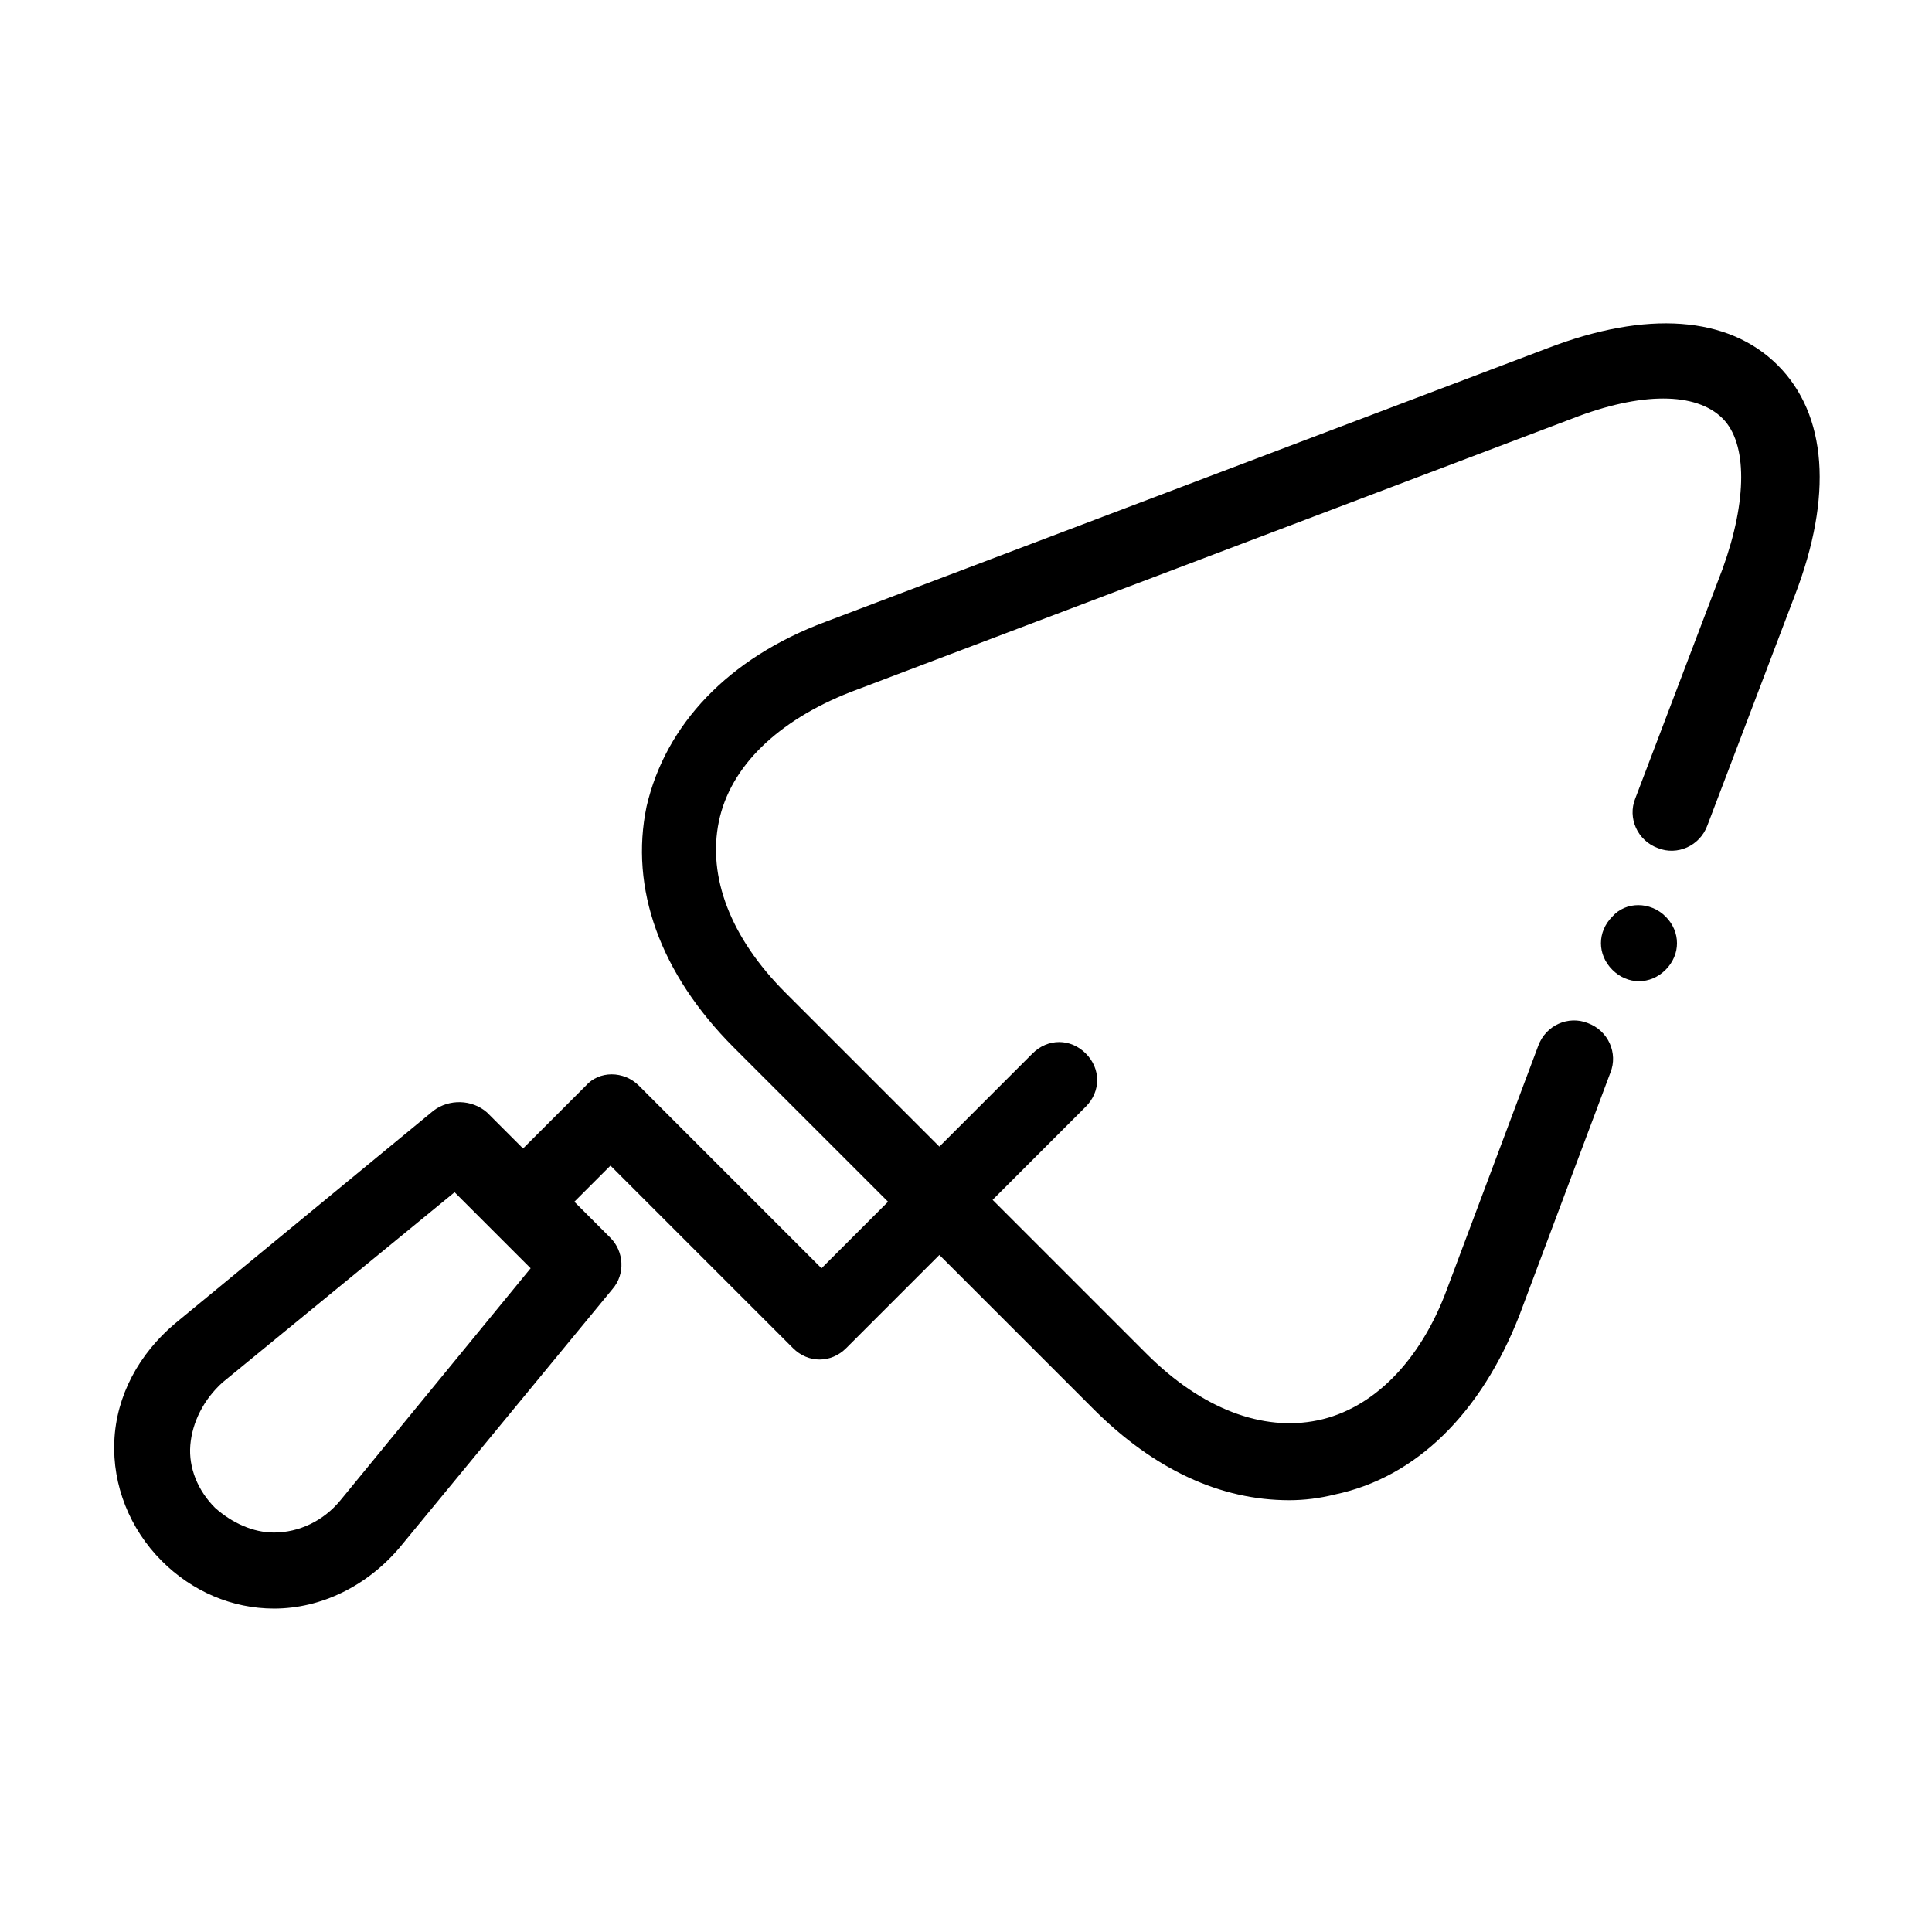
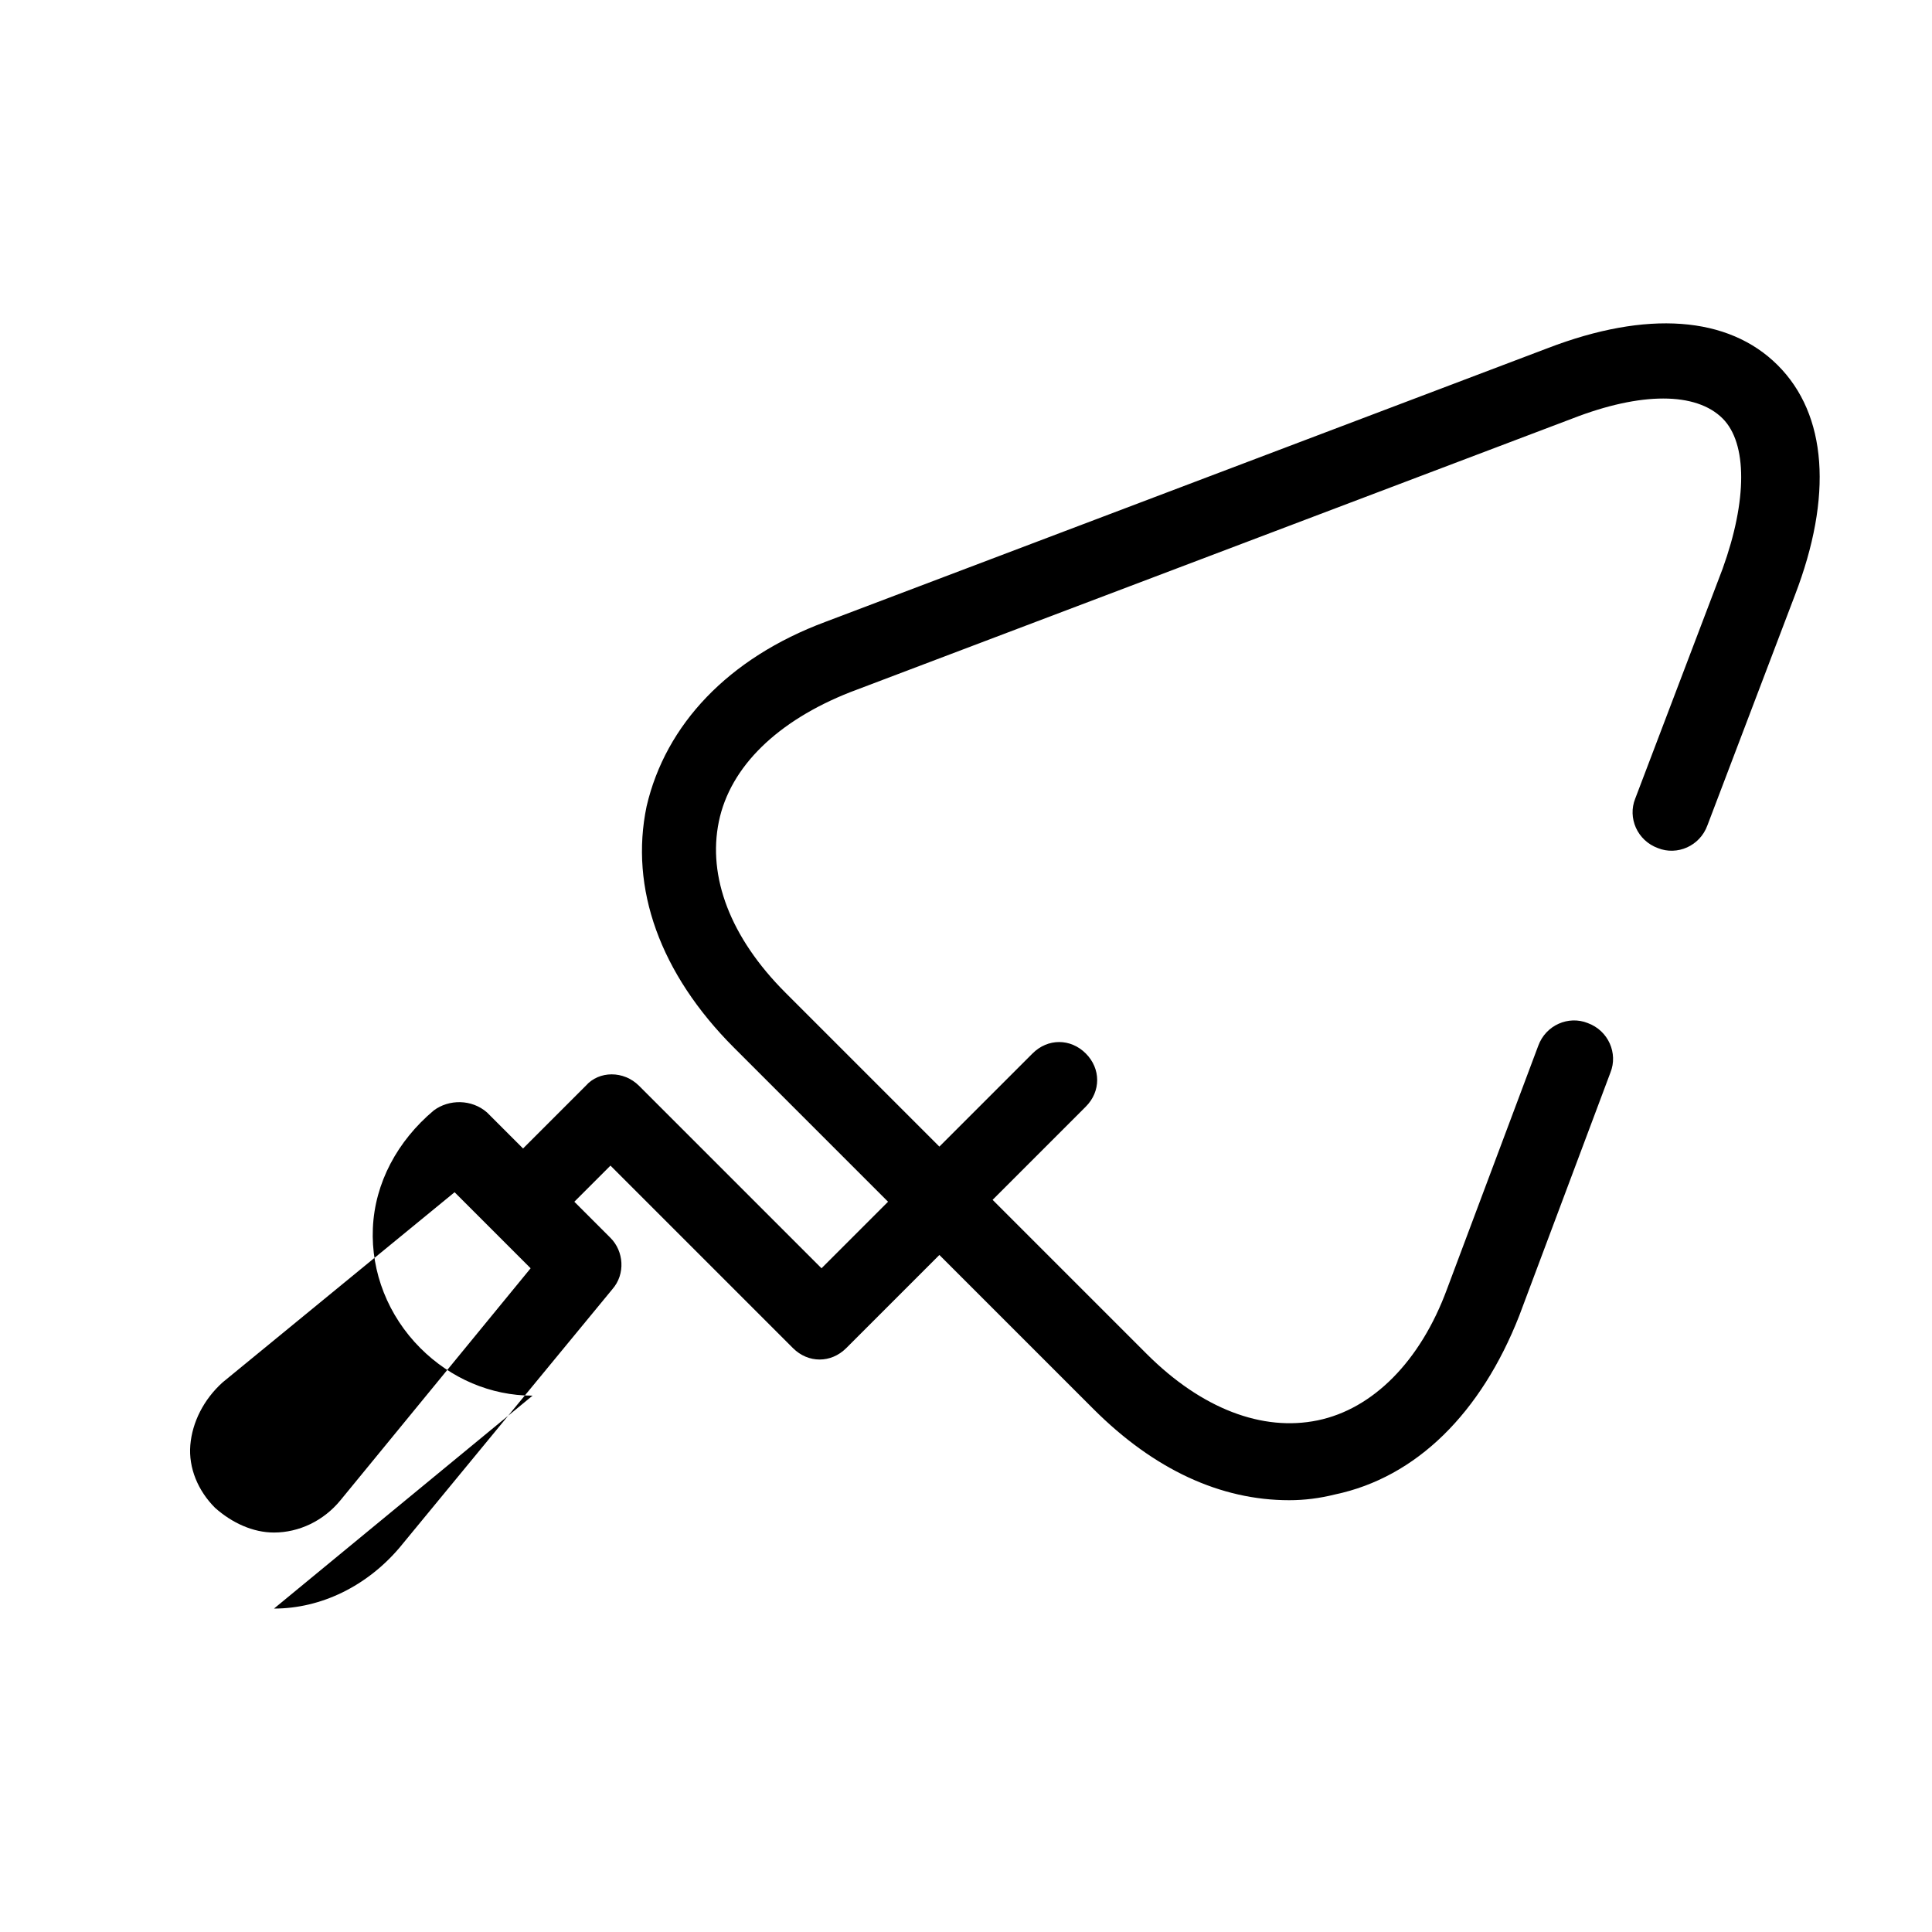
<svg xmlns="http://www.w3.org/2000/svg" fill="#000000" width="800px" height="800px" version="1.1" viewBox="144 144 512 512">
  <g>
-     <path d="m588.42 393.95c0-2.519-1.008-5.039-3.023-7.055-4.031-4.031-10.578-4.031-14.105 0-2.016 2.016-3.023 4.535-3.023 7.055s1.008 5.039 3.023 7.055c2.016 2.016 4.535 3.023 7.055 3.023 2.519 0 5.039-1.008 7.055-3.023 2.012-2.016 3.019-4.535 3.019-7.055z" />
-     <path d="m216.61 570.29c12.594 0 24.688-6.047 33.25-16.121l56.426-68.52c3.527-4.031 3.023-10.078-0.504-13.602l-9.574-9.574 9.574-9.574 48.367 48.367c2.016 2.016 4.535 3.023 7.055 3.023s5.039-1.008 7.055-3.023l24.688-24.688 40.809 40.809c16.121 16.121 33.754 24.184 51.891 24.184 4.031 0 8.062-0.504 12.09-1.512 21.664-4.535 38.793-21.664 48.871-47.359l24.184-64.488c2.016-5.039-0.504-11.082-6.047-13.098-5.039-2.016-11.082 0.504-13.098 6.047l-24.184 64.488c-7.055 19.145-19.648 31.738-34.258 34.762s-30.73-3.023-45.344-17.633l-40.809-40.809 24.688-24.688c4.031-4.031 4.031-10.078 0-14.105-4.031-4.031-10.078-4.031-14.105 0l-24.688 24.688-40.809-40.809c-14.609-14.609-20.656-30.73-17.633-45.344 3.023-14.609 15.617-26.703 34.762-34.258l191.45-72.547c18.137-7.055 32.746-7.055 39.801 0 6.551 6.551 6.551 21.664 0 39.801l-23.176 60.961c-2.016 5.039 0.504 11.082 6.047 13.098 5.039 2.016 11.082-0.504 13.098-6.047l23.176-60.961c10.078-26.199 8.566-47.863-4.535-60.961-13.098-13.098-34.762-14.609-60.961-4.535l-191.45 72.547c-25.695 9.574-42.32 27.207-47.359 48.871-4.535 21.664 3.527 44.336 23.176 63.984l40.809 40.809-17.633 17.633-48.367-48.367c-4.031-4.031-10.578-4.031-14.105 0l-16.625 16.625-9.574-9.574c-4.031-3.519-10.078-3.519-14.105-0.496l-68.52 56.426c-9.574 8.062-15.617 19.145-16.121 31.234-0.504 11.586 4.031 23.176 12.594 31.738 8.062 8.062 18.641 12.598 29.727 12.598zm-13.605-59.953 61.465-50.383 20.152 20.152-50.383 61.465c-4.535 5.543-11.082 8.566-17.633 8.566-5.543 0-11.082-2.519-15.617-6.551-4.535-4.535-7.055-10.578-6.551-16.625 0.508-6.043 3.531-12.09 8.566-16.625z" />
+     <path d="m216.61 570.29c12.594 0 24.688-6.047 33.25-16.121l56.426-68.52c3.527-4.031 3.023-10.078-0.504-13.602l-9.574-9.574 9.574-9.574 48.367 48.367c2.016 2.016 4.535 3.023 7.055 3.023s5.039-1.008 7.055-3.023l24.688-24.688 40.809 40.809c16.121 16.121 33.754 24.184 51.891 24.184 4.031 0 8.062-0.504 12.09-1.512 21.664-4.535 38.793-21.664 48.871-47.359l24.184-64.488c2.016-5.039-0.504-11.082-6.047-13.098-5.039-2.016-11.082 0.504-13.098 6.047l-24.184 64.488c-7.055 19.145-19.648 31.738-34.258 34.762s-30.73-3.023-45.344-17.633l-40.809-40.809 24.688-24.688c4.031-4.031 4.031-10.078 0-14.105-4.031-4.031-10.078-4.031-14.105 0l-24.688 24.688-40.809-40.809c-14.609-14.609-20.656-30.73-17.633-45.344 3.023-14.609 15.617-26.703 34.762-34.258l191.45-72.547c18.137-7.055 32.746-7.055 39.801 0 6.551 6.551 6.551 21.664 0 39.801l-23.176 60.961c-2.016 5.039 0.504 11.082 6.047 13.098 5.039 2.016 11.082-0.504 13.098-6.047l23.176-60.961c10.078-26.199 8.566-47.863-4.535-60.961-13.098-13.098-34.762-14.609-60.961-4.535l-191.45 72.547c-25.695 9.574-42.32 27.207-47.359 48.871-4.535 21.664 3.527 44.336 23.176 63.984l40.809 40.809-17.633 17.633-48.367-48.367c-4.031-4.031-10.578-4.031-14.105 0l-16.625 16.625-9.574-9.574c-4.031-3.519-10.078-3.519-14.105-0.496c-9.574 8.062-15.617 19.145-16.121 31.234-0.504 11.586 4.031 23.176 12.594 31.738 8.062 8.062 18.641 12.598 29.727 12.598zm-13.605-59.953 61.465-50.383 20.152 20.152-50.383 61.465c-4.535 5.543-11.082 8.566-17.633 8.566-5.543 0-11.082-2.519-15.617-6.551-4.535-4.535-7.055-10.578-6.551-16.625 0.508-6.043 3.531-12.09 8.566-16.625z" />
  </g>
</svg>